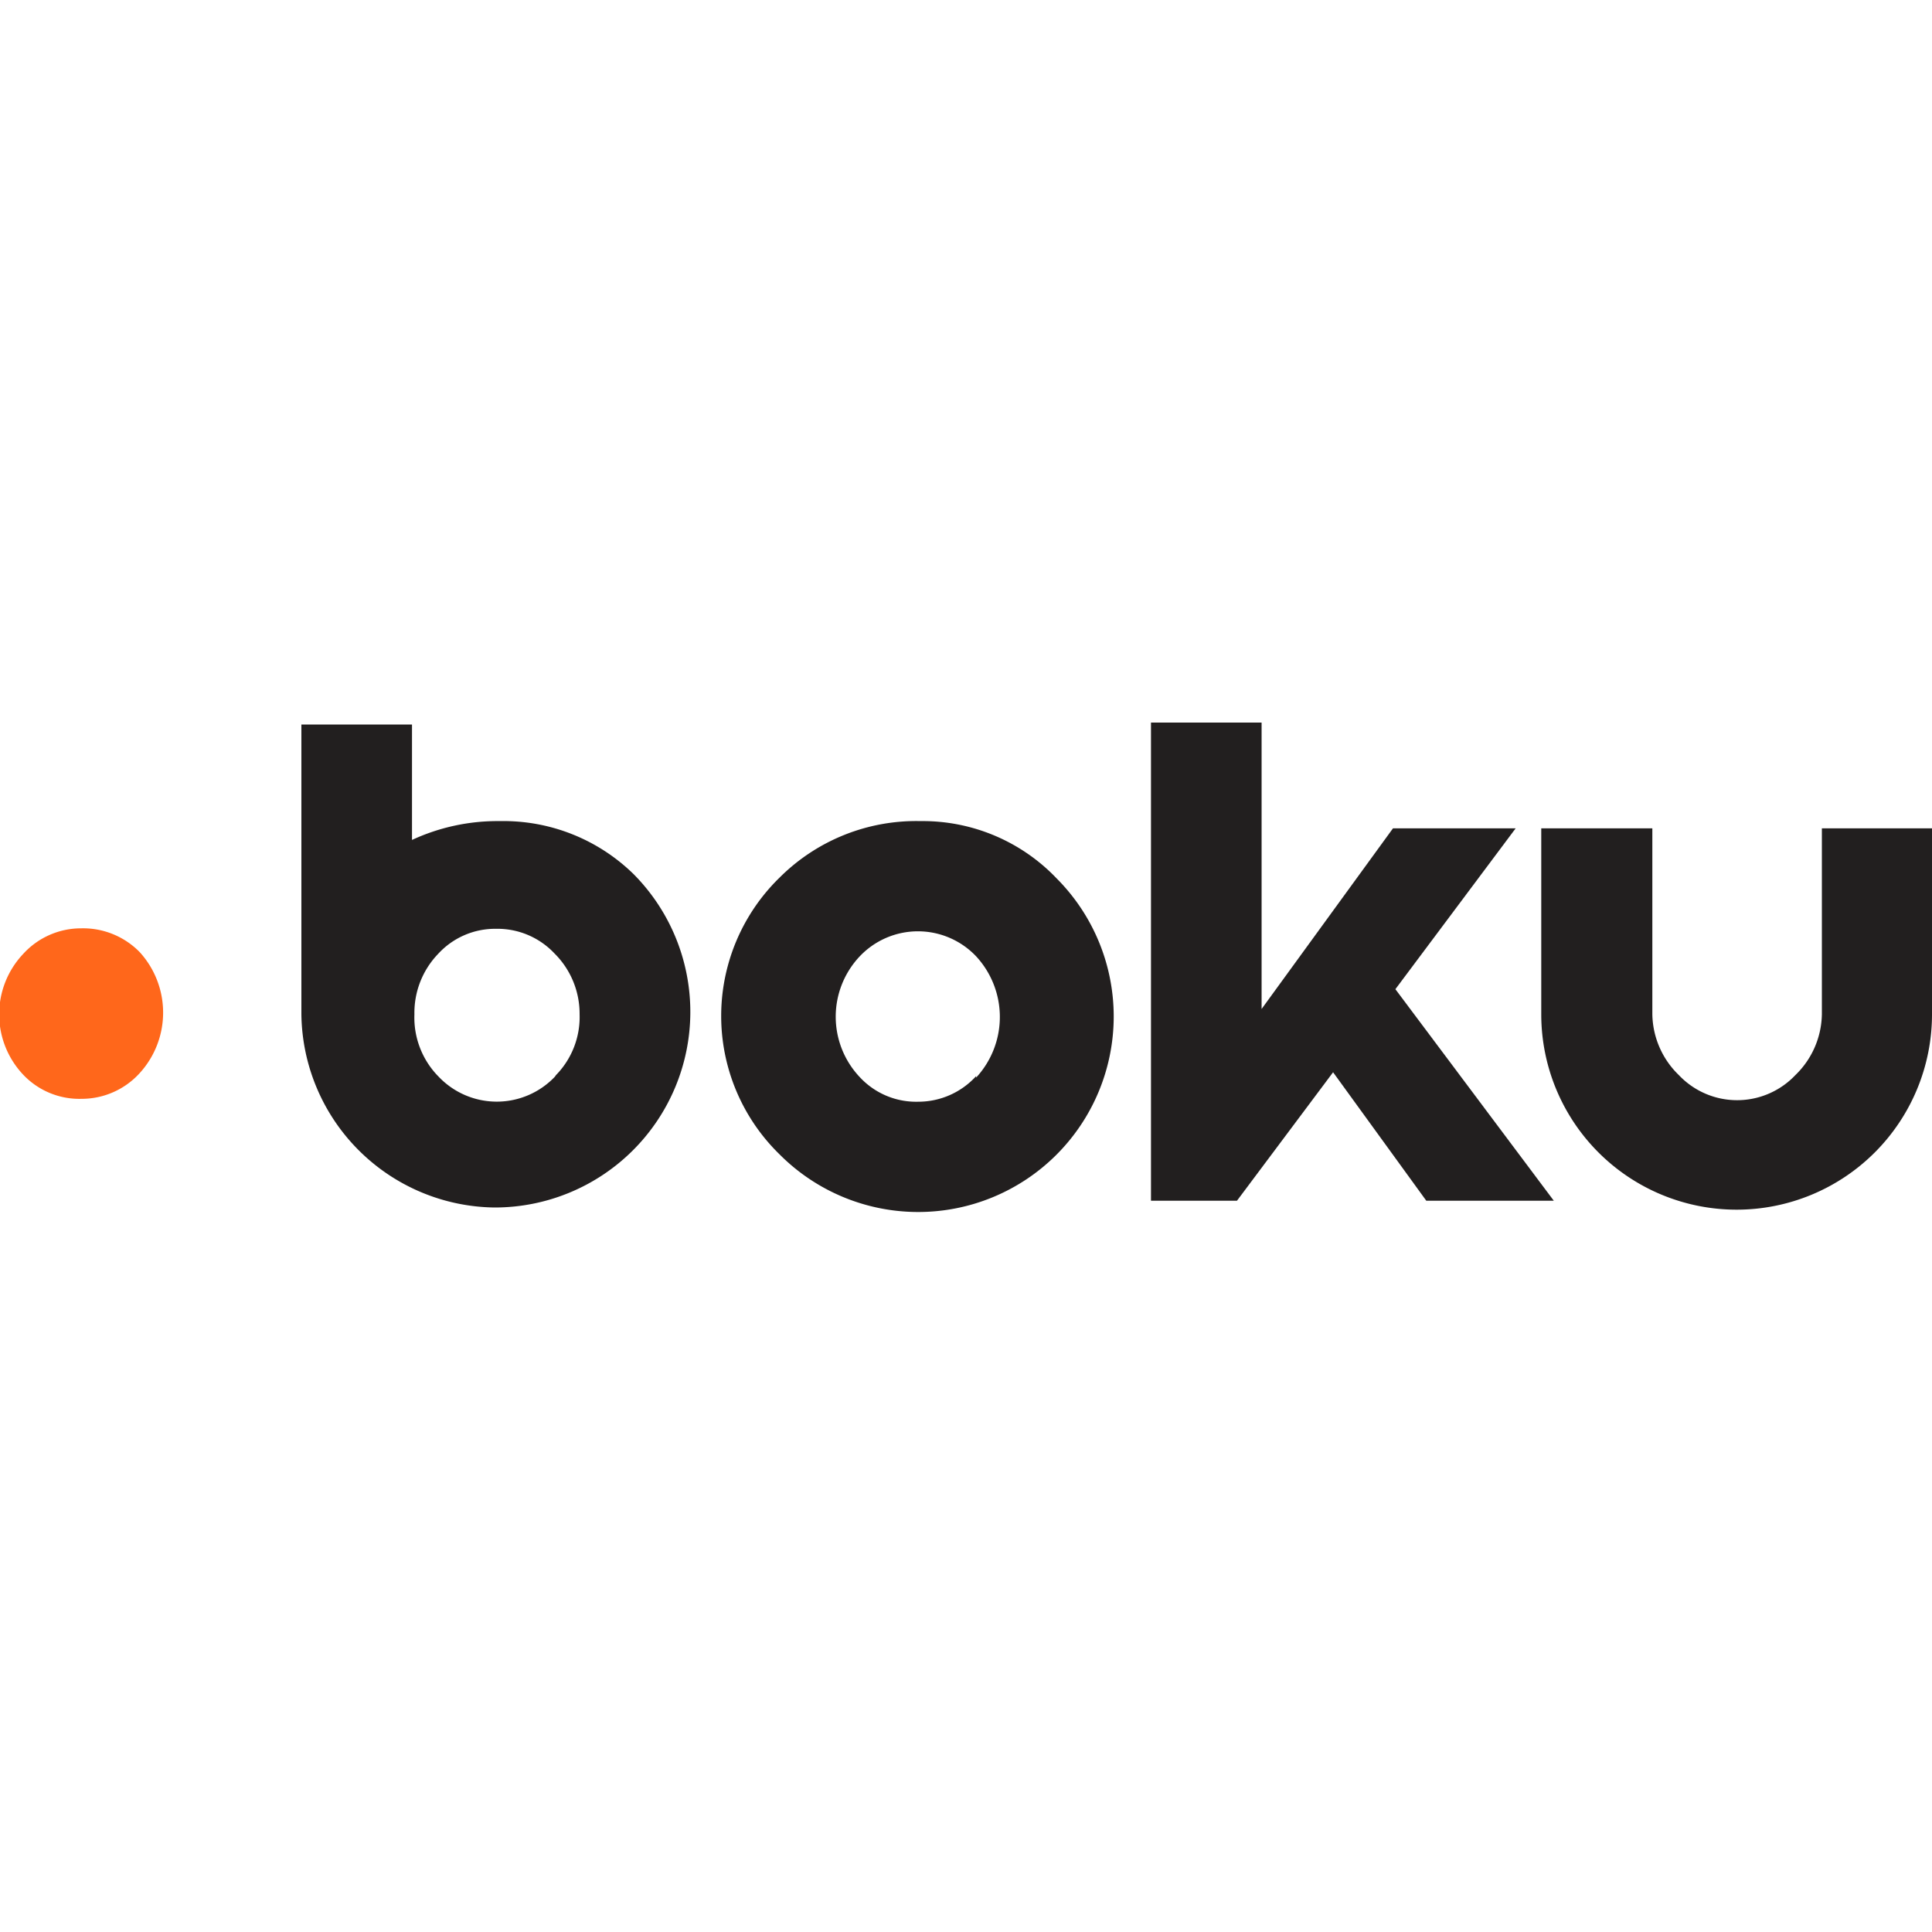
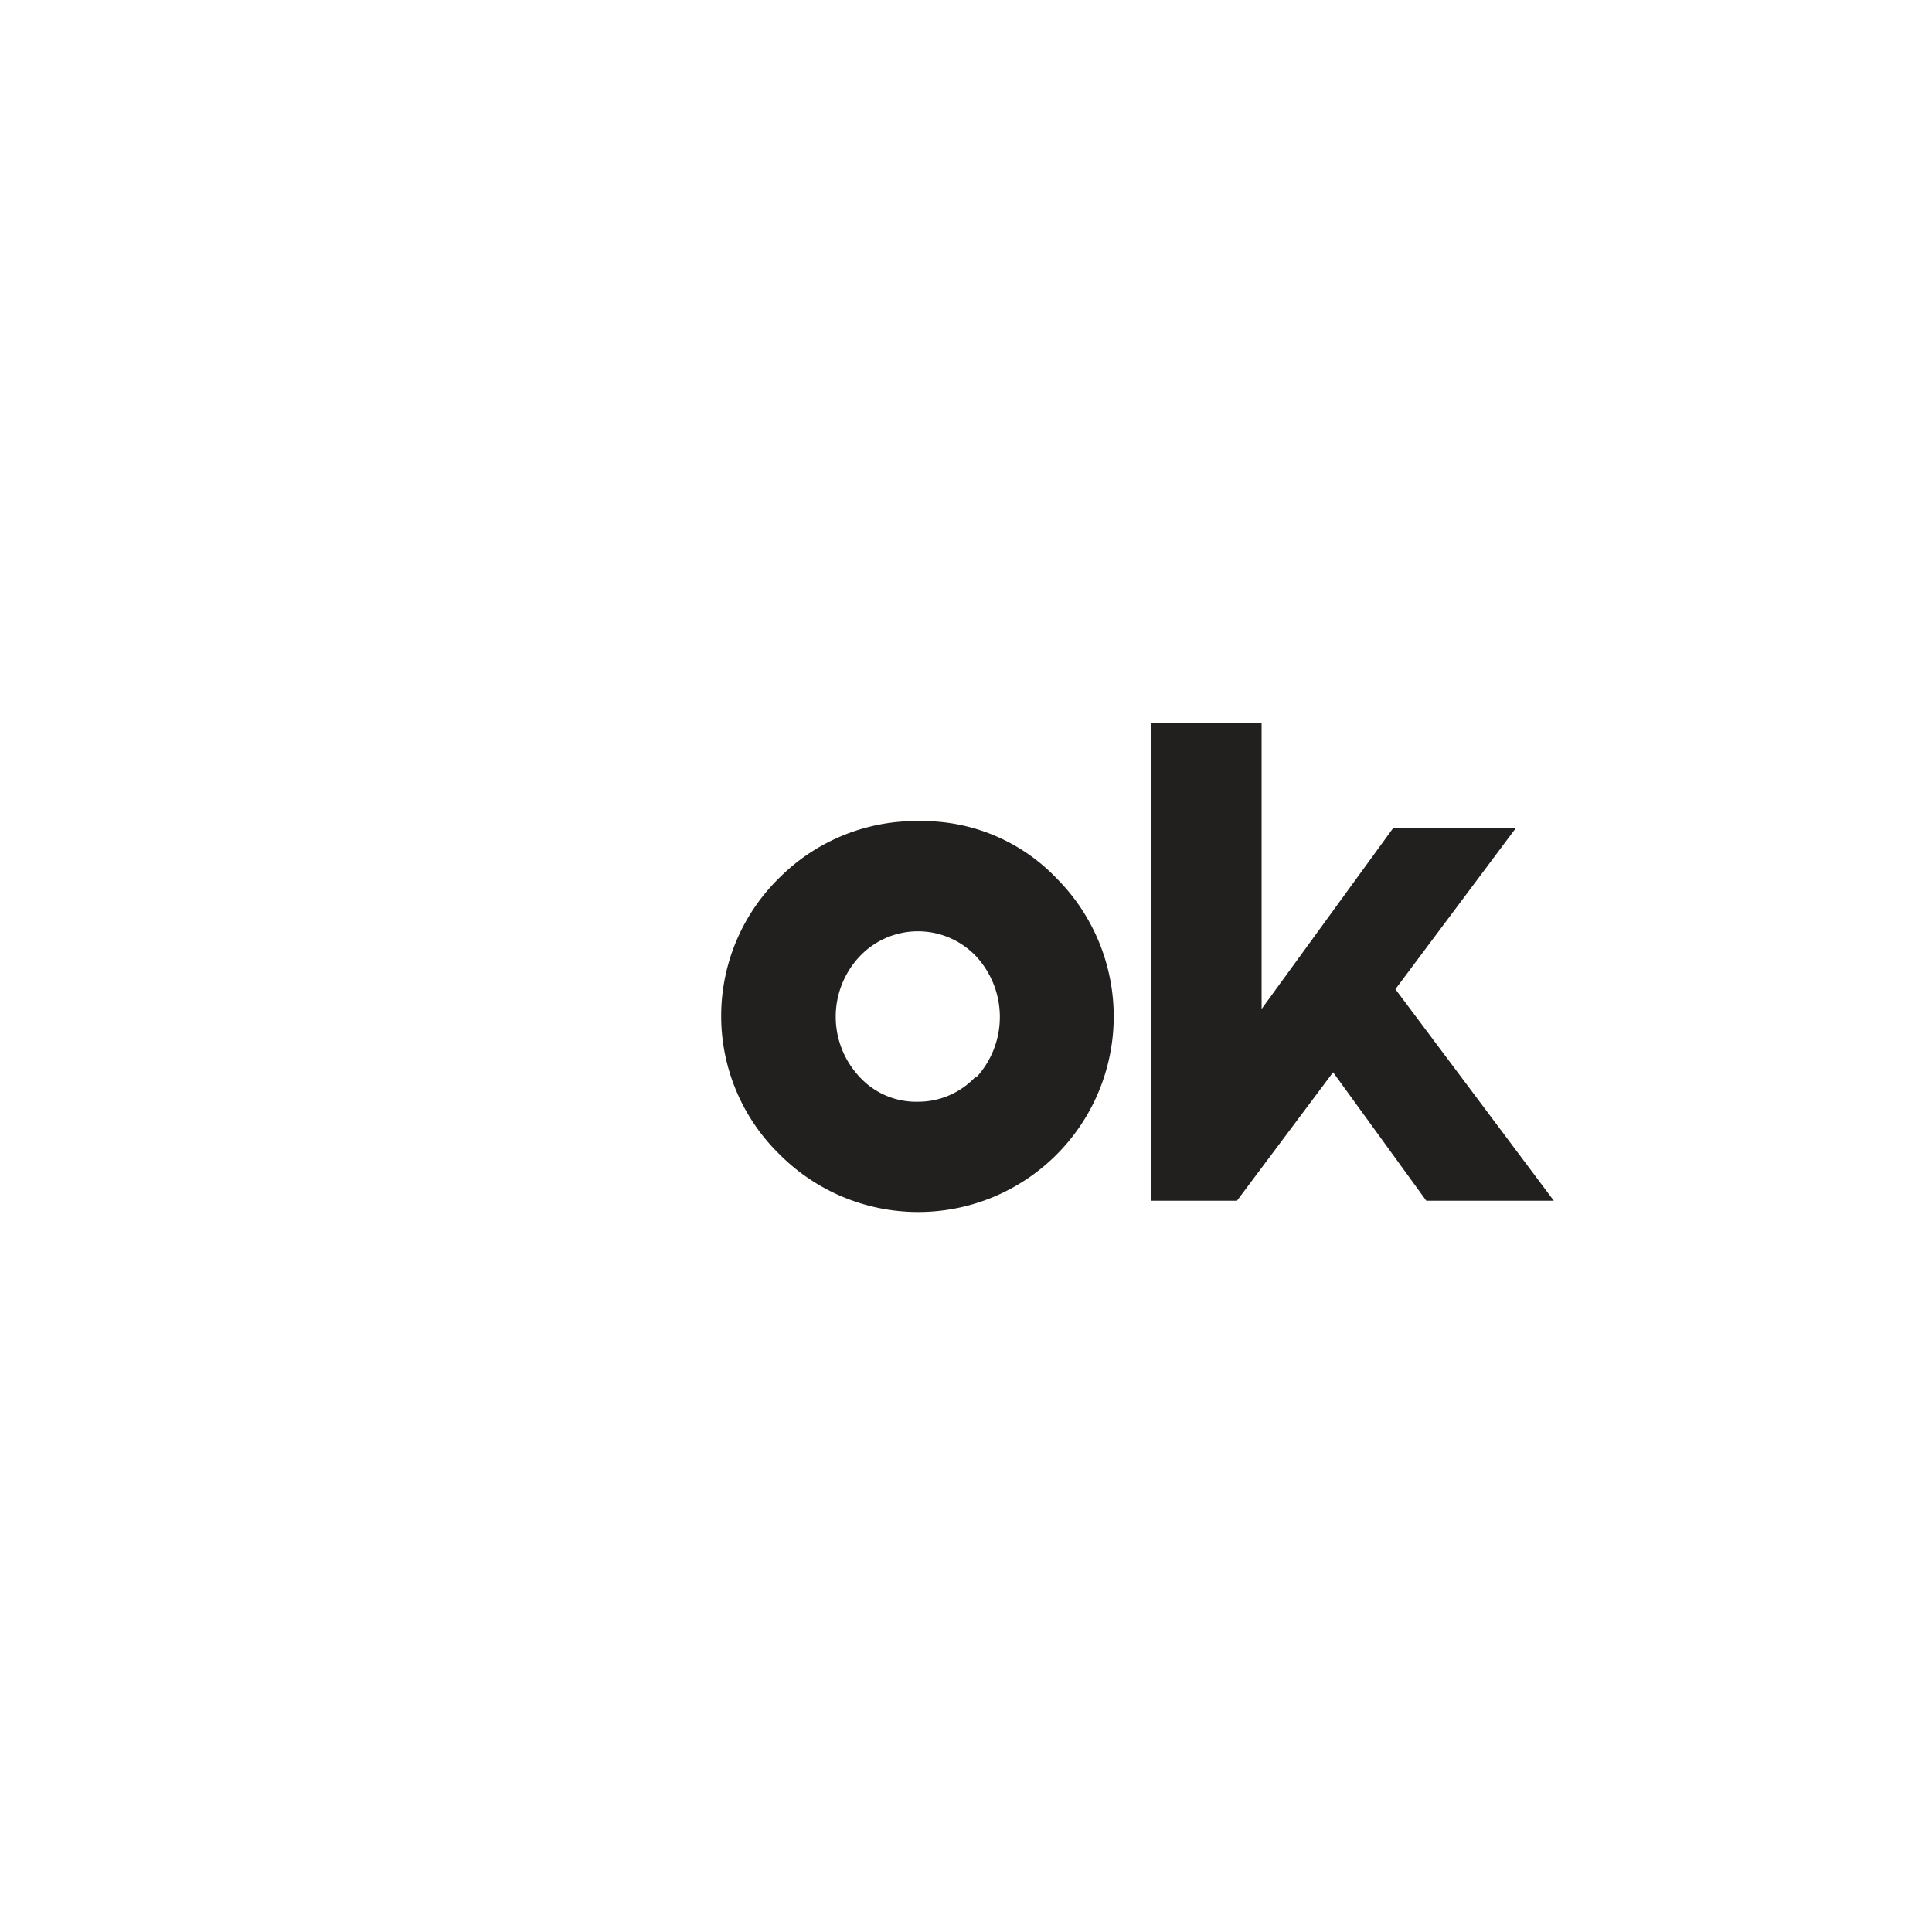
<svg xmlns="http://www.w3.org/2000/svg" id="Слой_1" data-name="Слой 1" viewBox="0 0 40 40" width="210" height="210">
  <defs>
    <style>.cls-1{fill:#ff671b;}.cls-2{fill:#221f1f;}</style>
  </defs>
  <title>boku</title>
  <g id="Layer_2" data-name="Layer 2">
-     <path class="cls-1" d="M1.67,19.22a1.62,1.62,0,0,0-1.19.53,1.82,1.82,0,0,0,0,2.5,1.6,1.6,0,0,0,1.21.5,1.62,1.62,0,0,0,1.2-.53,1.86,1.86,0,0,0,0-2.51,1.64,1.64,0,0,0-1.21-.49" />
    <path class="cls-2" d="M19.06,17a4,4,0,0,0-2.92,1.17,4,4,0,0,0,0,5.73,4,4,0,0,0,5.74-5.71A3.83,3.83,0,0,0,19.06,17m1.15,5.28a1.62,1.62,0,0,1-1.2.53,1.59,1.59,0,0,1-1.21-.51,1.82,1.82,0,0,1,0-2.5,1.66,1.66,0,0,1,2.41,0,1.85,1.85,0,0,1,0,2.51" />
-     <path class="cls-2" d="M10.35,17a4.21,4.21,0,0,0-1.82.39V15H6.24v6a4.05,4.05,0,0,0,4,4,4.05,4.05,0,0,0,2.88-6.9A3.85,3.85,0,0,0,10.35,17m1.14,5.29a1.66,1.66,0,0,1-2.41,0A1.74,1.74,0,0,1,8.58,21a1.76,1.76,0,0,1,.49-1.25,1.6,1.6,0,0,1,1.2-.52,1.62,1.62,0,0,1,1.21.51A1.76,1.76,0,0,1,12,21a1.72,1.72,0,0,1-.49,1.26" />
    <polygon class="cls-2" points="31.38 17.15 28.84 17.15 26.12 20.89 26.12 14.96 23.83 14.96 23.83 24.86 25.61 24.86 27.6 22.2 29.53 24.86 32.17 24.86 28.89 20.48 31.38 17.15" />
-     <path class="cls-2" d="M37.72,17.15V21a1.79,1.79,0,0,1-.55,1.26,1.66,1.66,0,0,1-2.41,0A1.79,1.79,0,0,1,34.21,21V17.15h-2.3V21A4,4,0,1,0,40,21V17.15Z" />
  </g>
</svg>